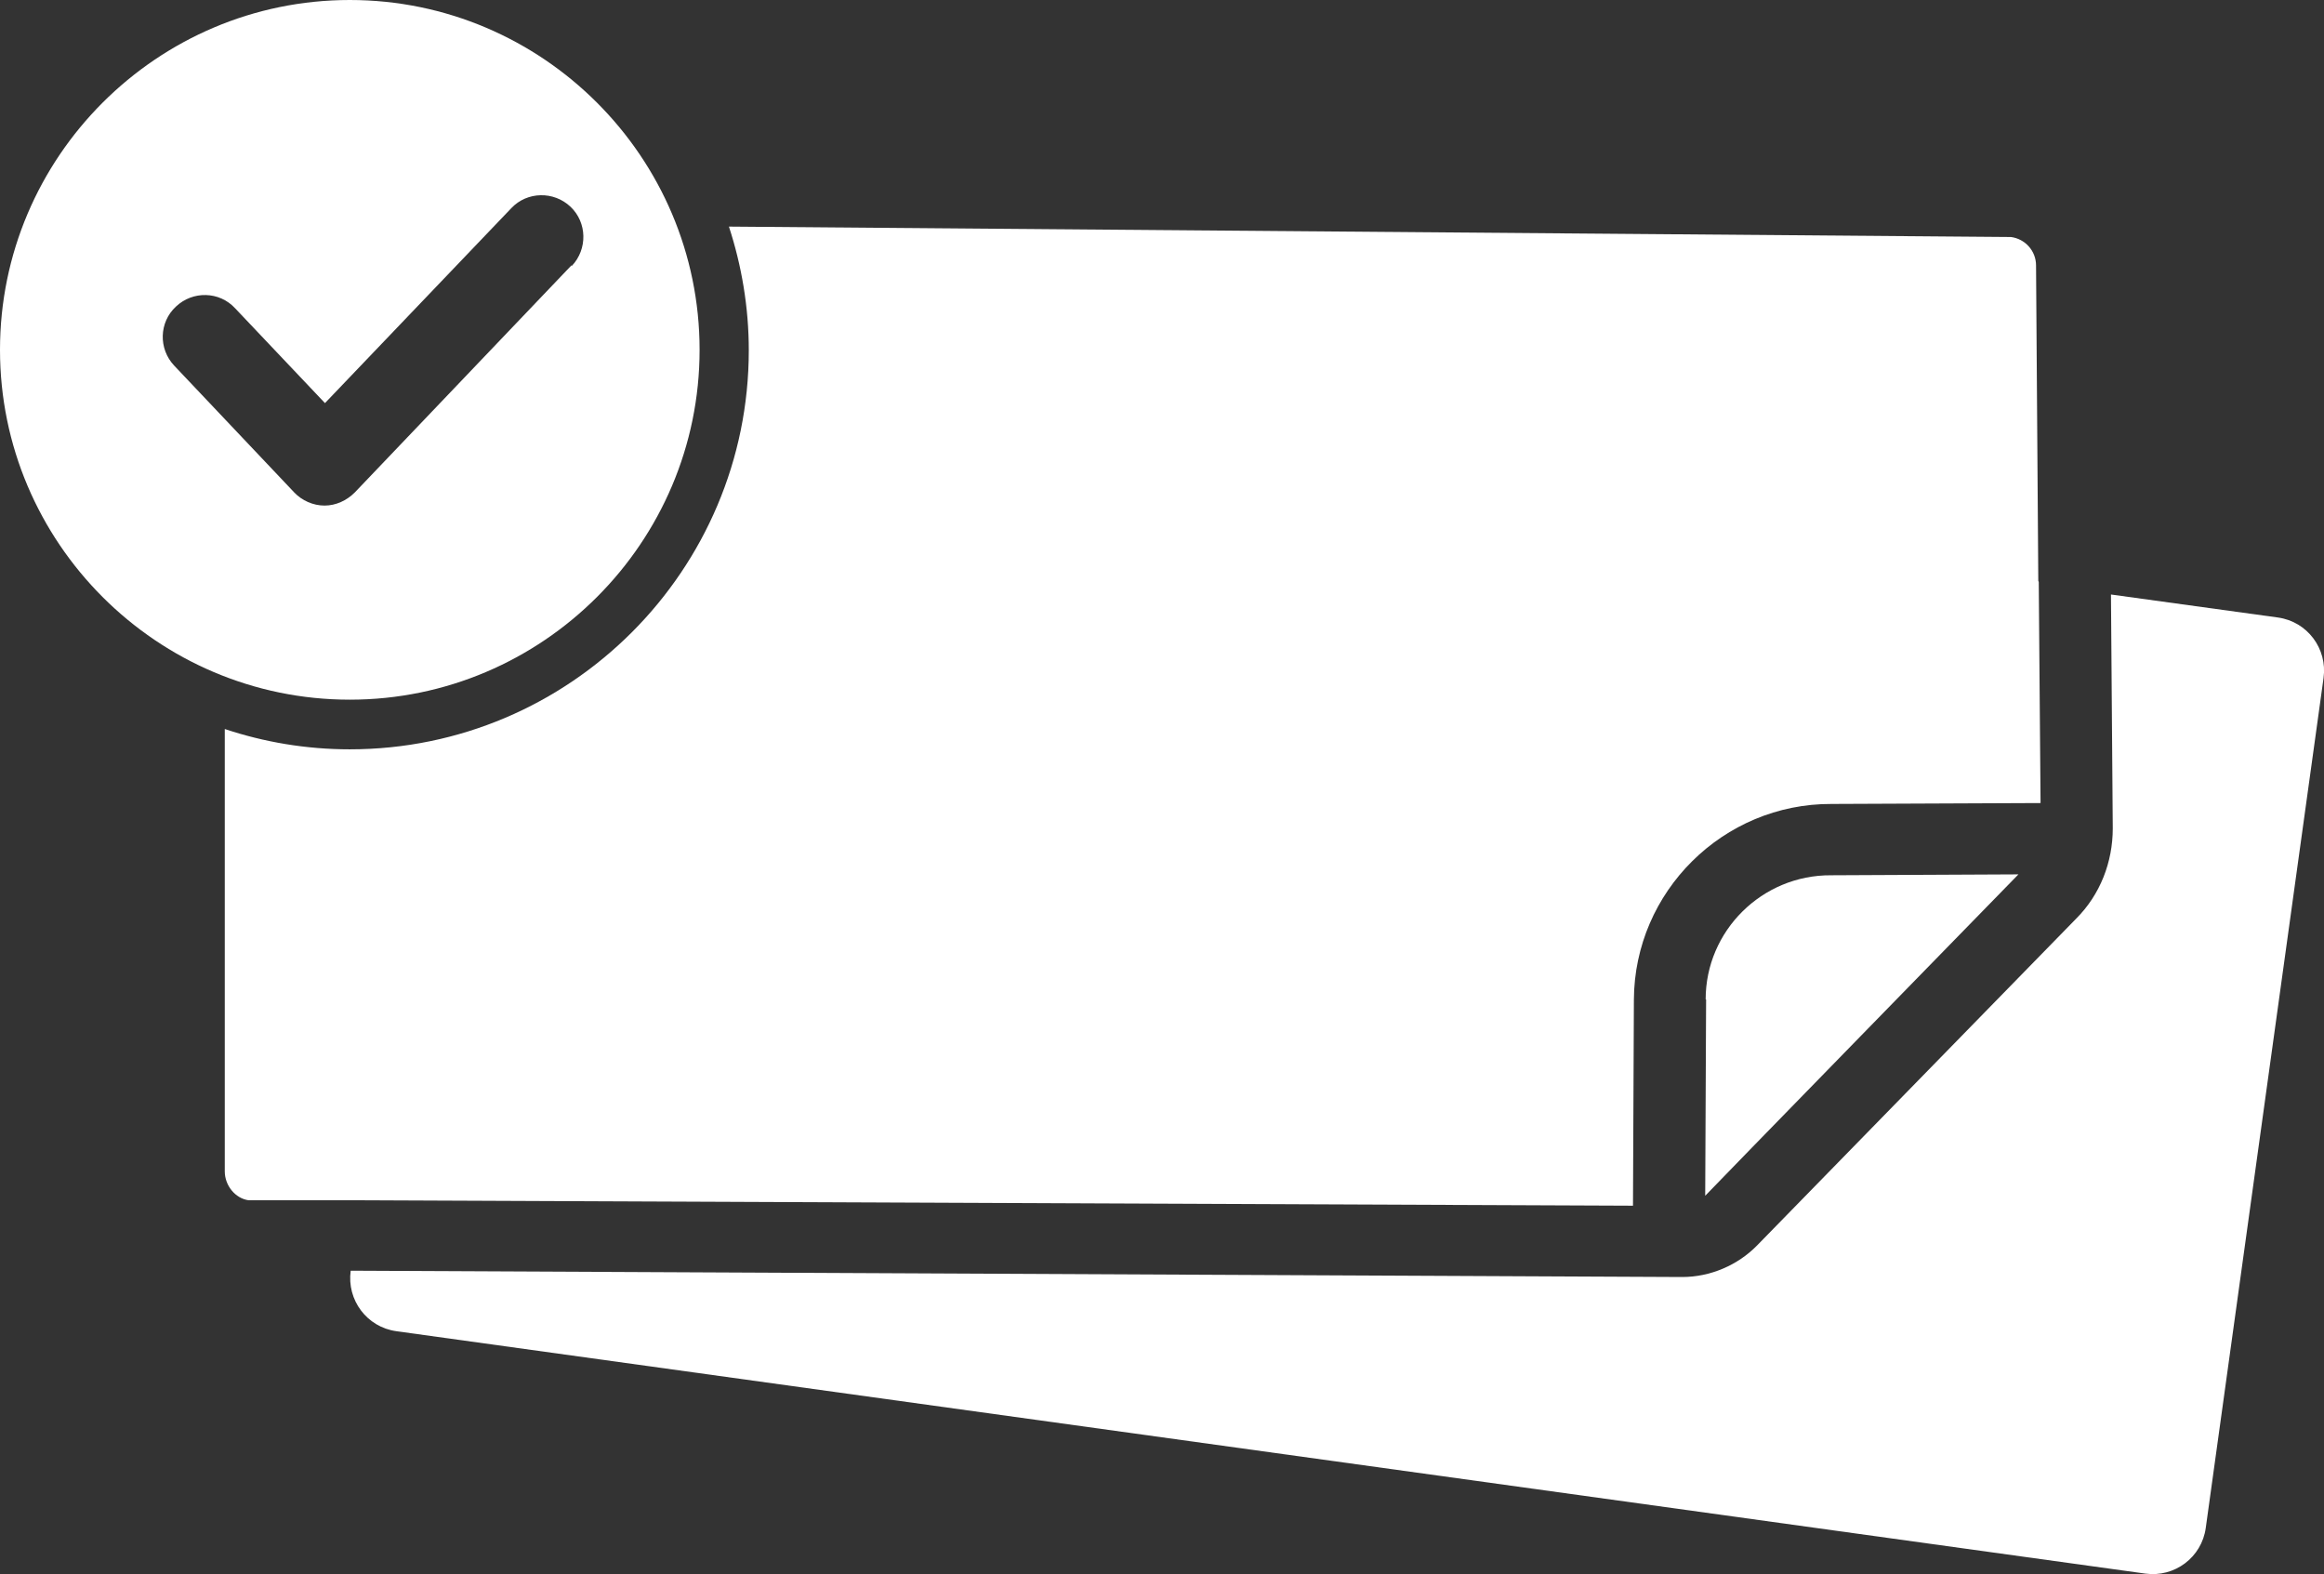
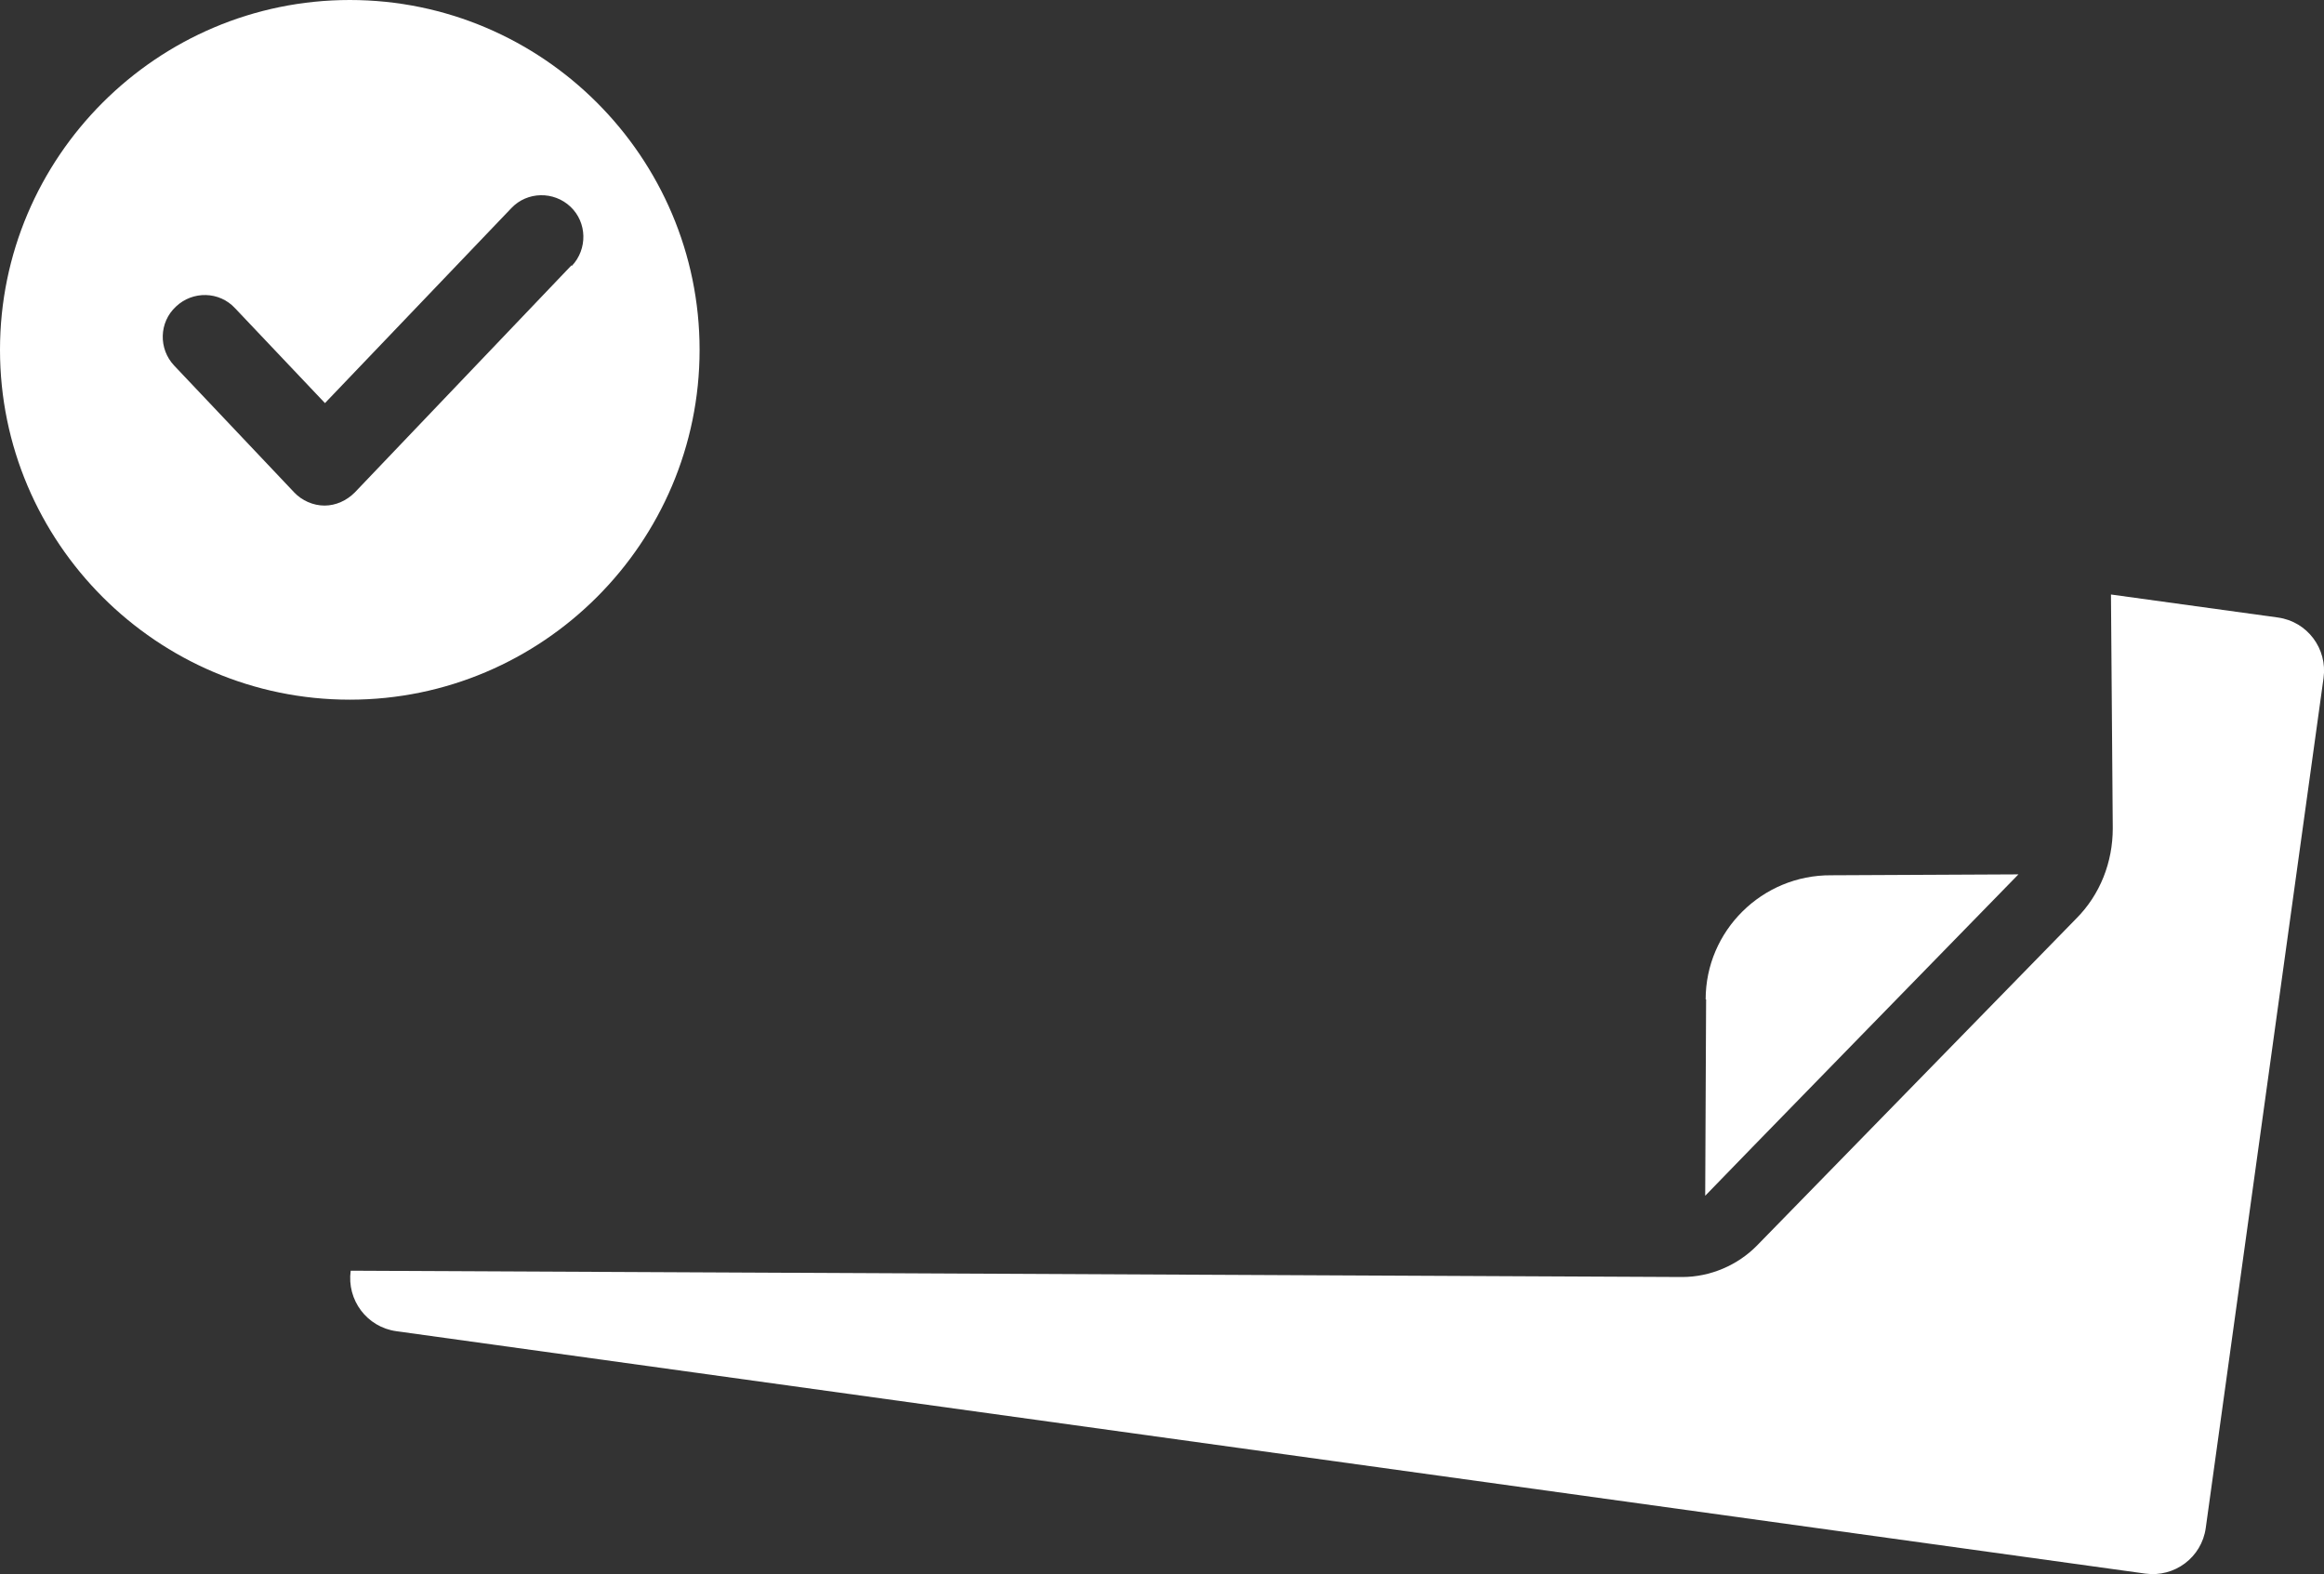
<svg xmlns="http://www.w3.org/2000/svg" id="Layer_2" data-name="Layer 2" viewBox="0 0 51.49 34.87">
  <rect x="0" y="0" width="51.49" height="34.87" fill="#333333" stroke="none" />
  <defs>
    <style>
      .cls-1 {
        fill: #fff;
      }
    </style>
  </defs>
  <g id="Layer_3" data-name="Layer 3">
    <g>
      <g>
        <path class="cls-1" d="m37.79,22.14c0-1.52,1.25-2.76,2.78-2.75l4.15-.02s-6.94,7.11-6.94,7.12l.02-4.35Z" />
        <path class="cls-1" d="m8.78,29.49c-.65-.09-1.1-.69-1.01-1.34l29.5.14c.62,0,1.23-.26,1.66-.7l7.07-7.24c.53-.53.81-1.25.81-2l-.04-5.18,3.7.51c.65.09,1.1.69,1.01,1.34l-2.61,18.83c-.09.65-.69,1.1-1.34,1.01l-38.75-5.37Z" />
      </g>
-       <path class="cls-1" d="m45.16,12.87l-.05-6.99c0-.32-.24-.59-.56-.63-.03,0-.05,0-.08,0l-28.32-.23c.28.86.44,1.78.44,2.74,0,4.87-3.96,8.84-8.84,8.84-.97,0-1.9-.16-2.77-.45v9.8c0,.31.23.6.53.64.03,0,.07,0,.1,0h2.28s28.29.12,28.29.12l.02-4.56c.01-2.4,1.98-4.35,4.38-4.34l4.63-.02-.04-4.9Z" />
      <path class="cls-1" d="m7.75,0C3.48,0,0,3.48,0,7.75s3.48,7.75,7.75,7.75,7.75-3.48,7.75-7.75S12.02,0,7.75,0Zm4.91,5.88l-4.8,5.03c-.18.18-.42.29-.67.29h0c-.25,0-.5-.11-.67-.29l-2.66-2.81c-.35-.37-.34-.96.04-1.31.37-.35.96-.34,1.31.04l1.99,2.1,4.13-4.32c.35-.37.94-.38,1.31-.03.37.35.38.94.03,1.31Z" />
    </g>
  </g>
</svg>